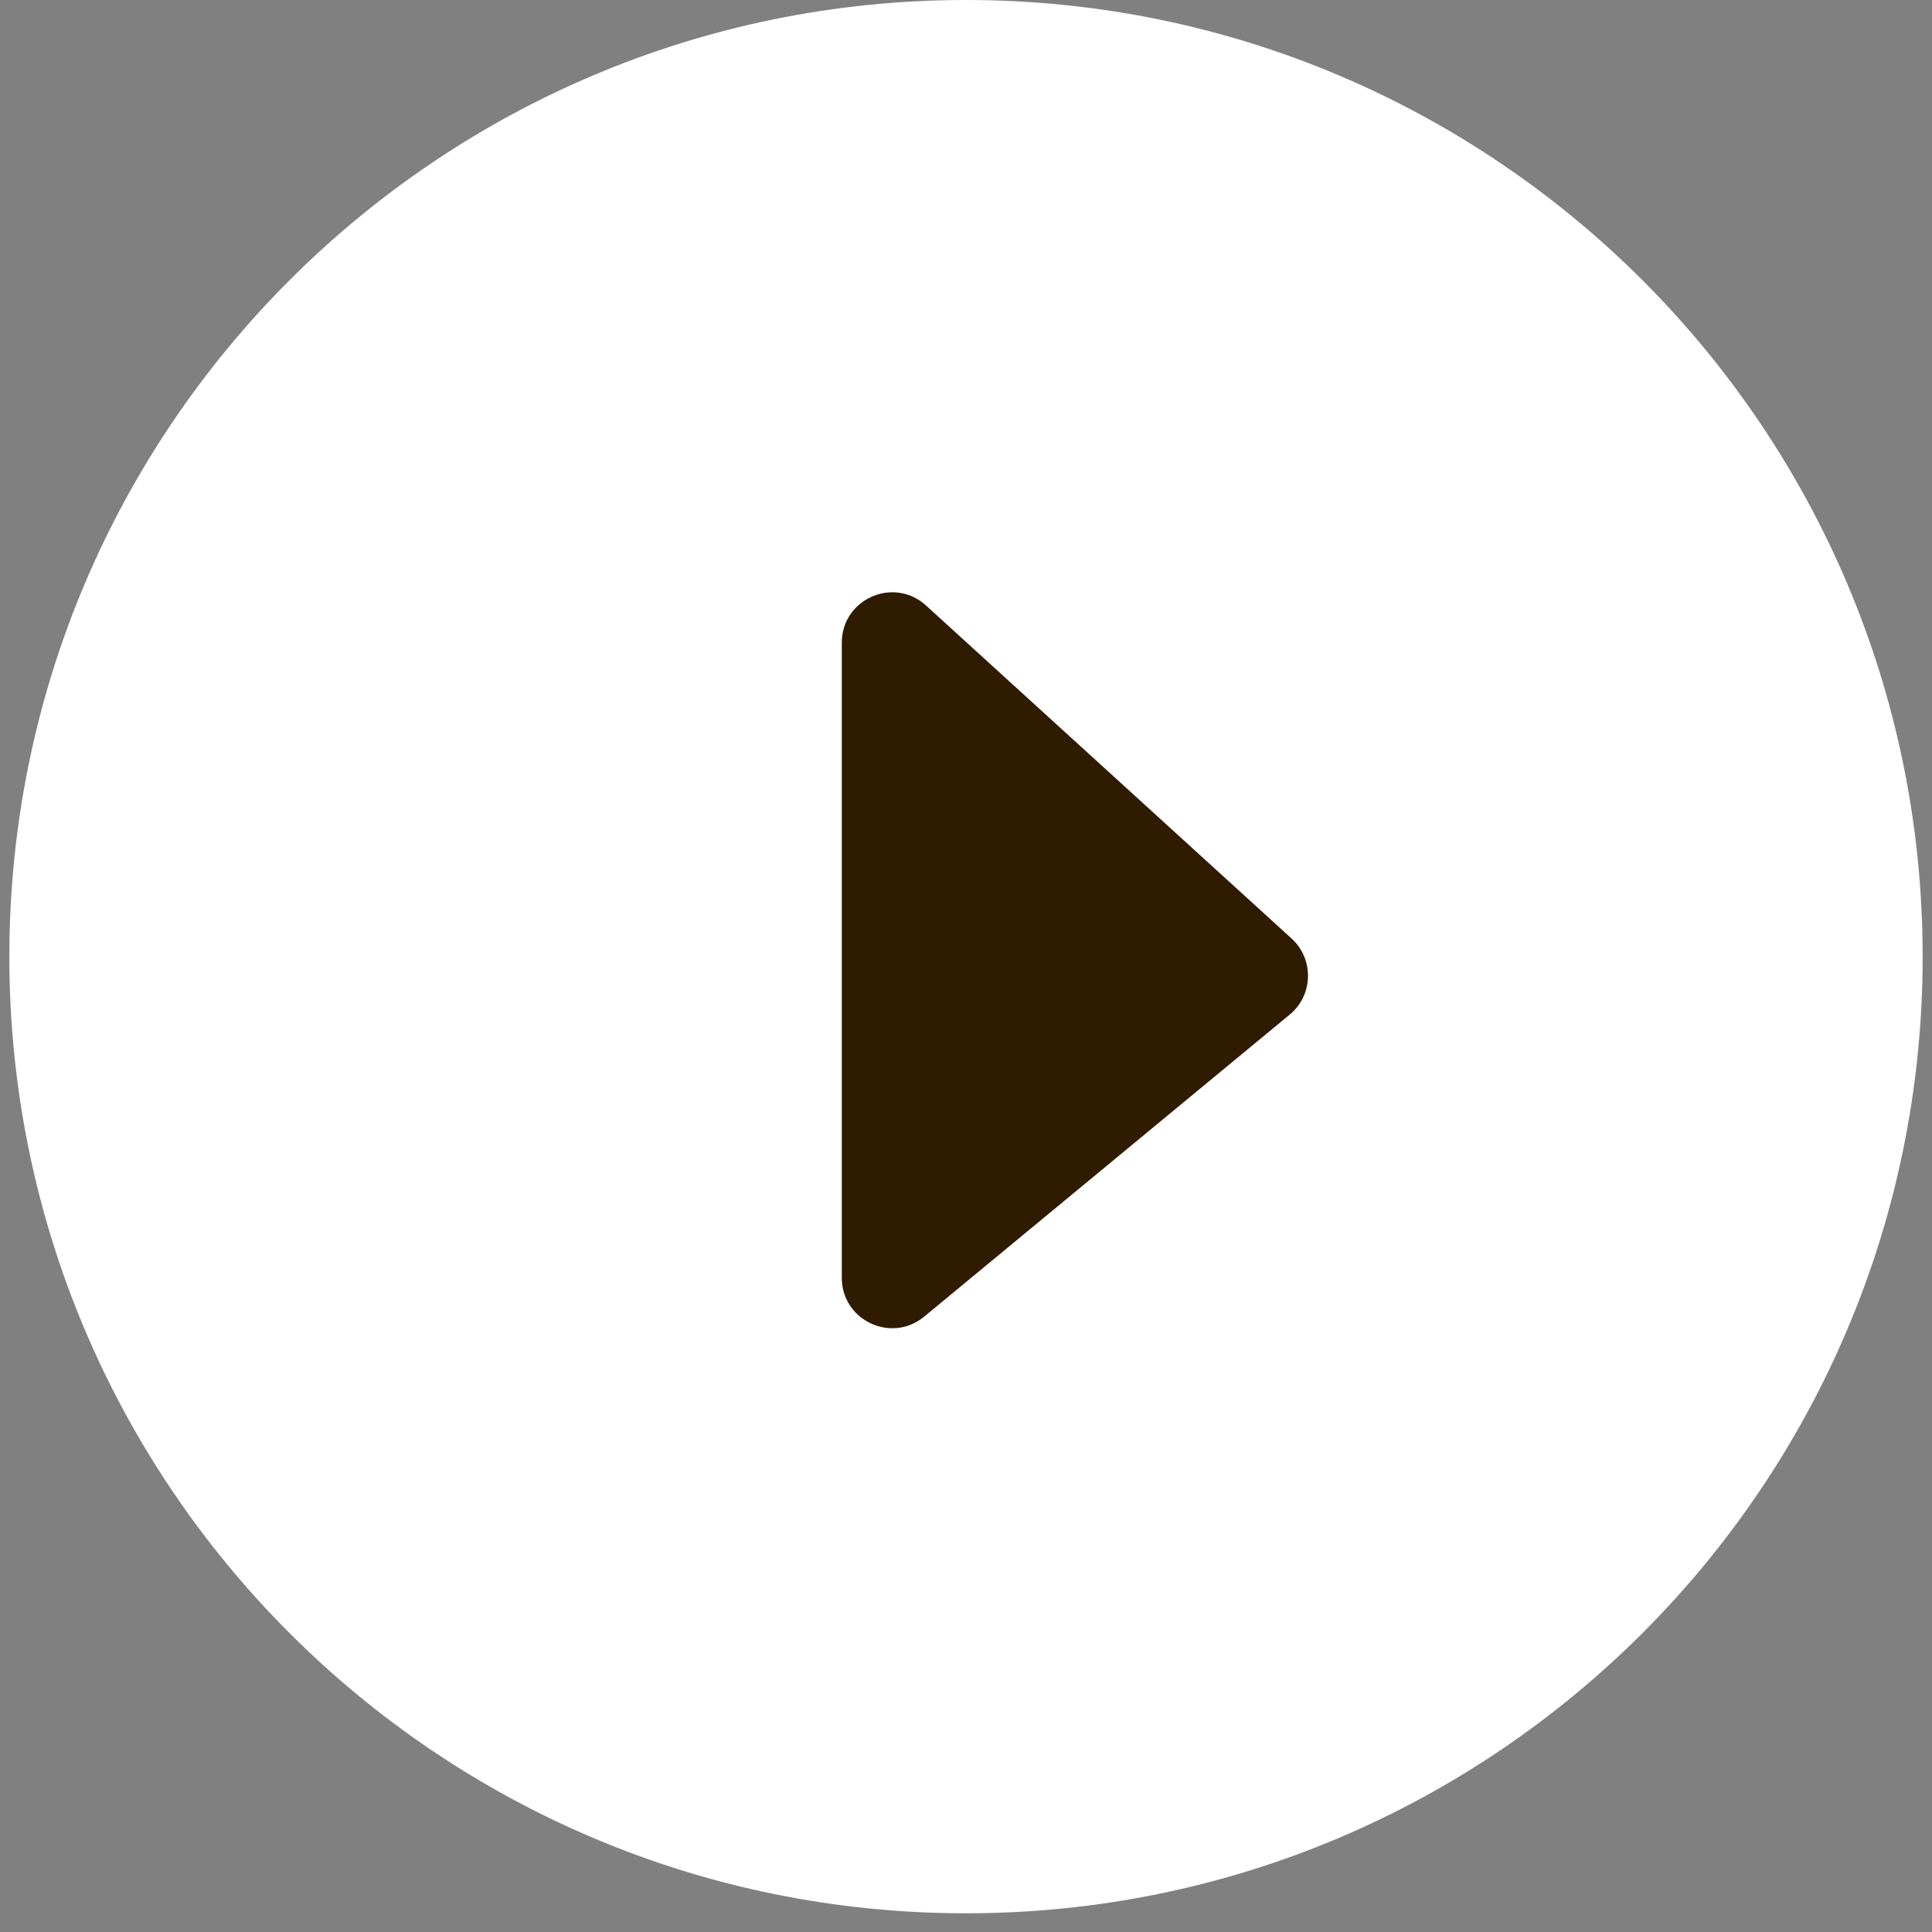
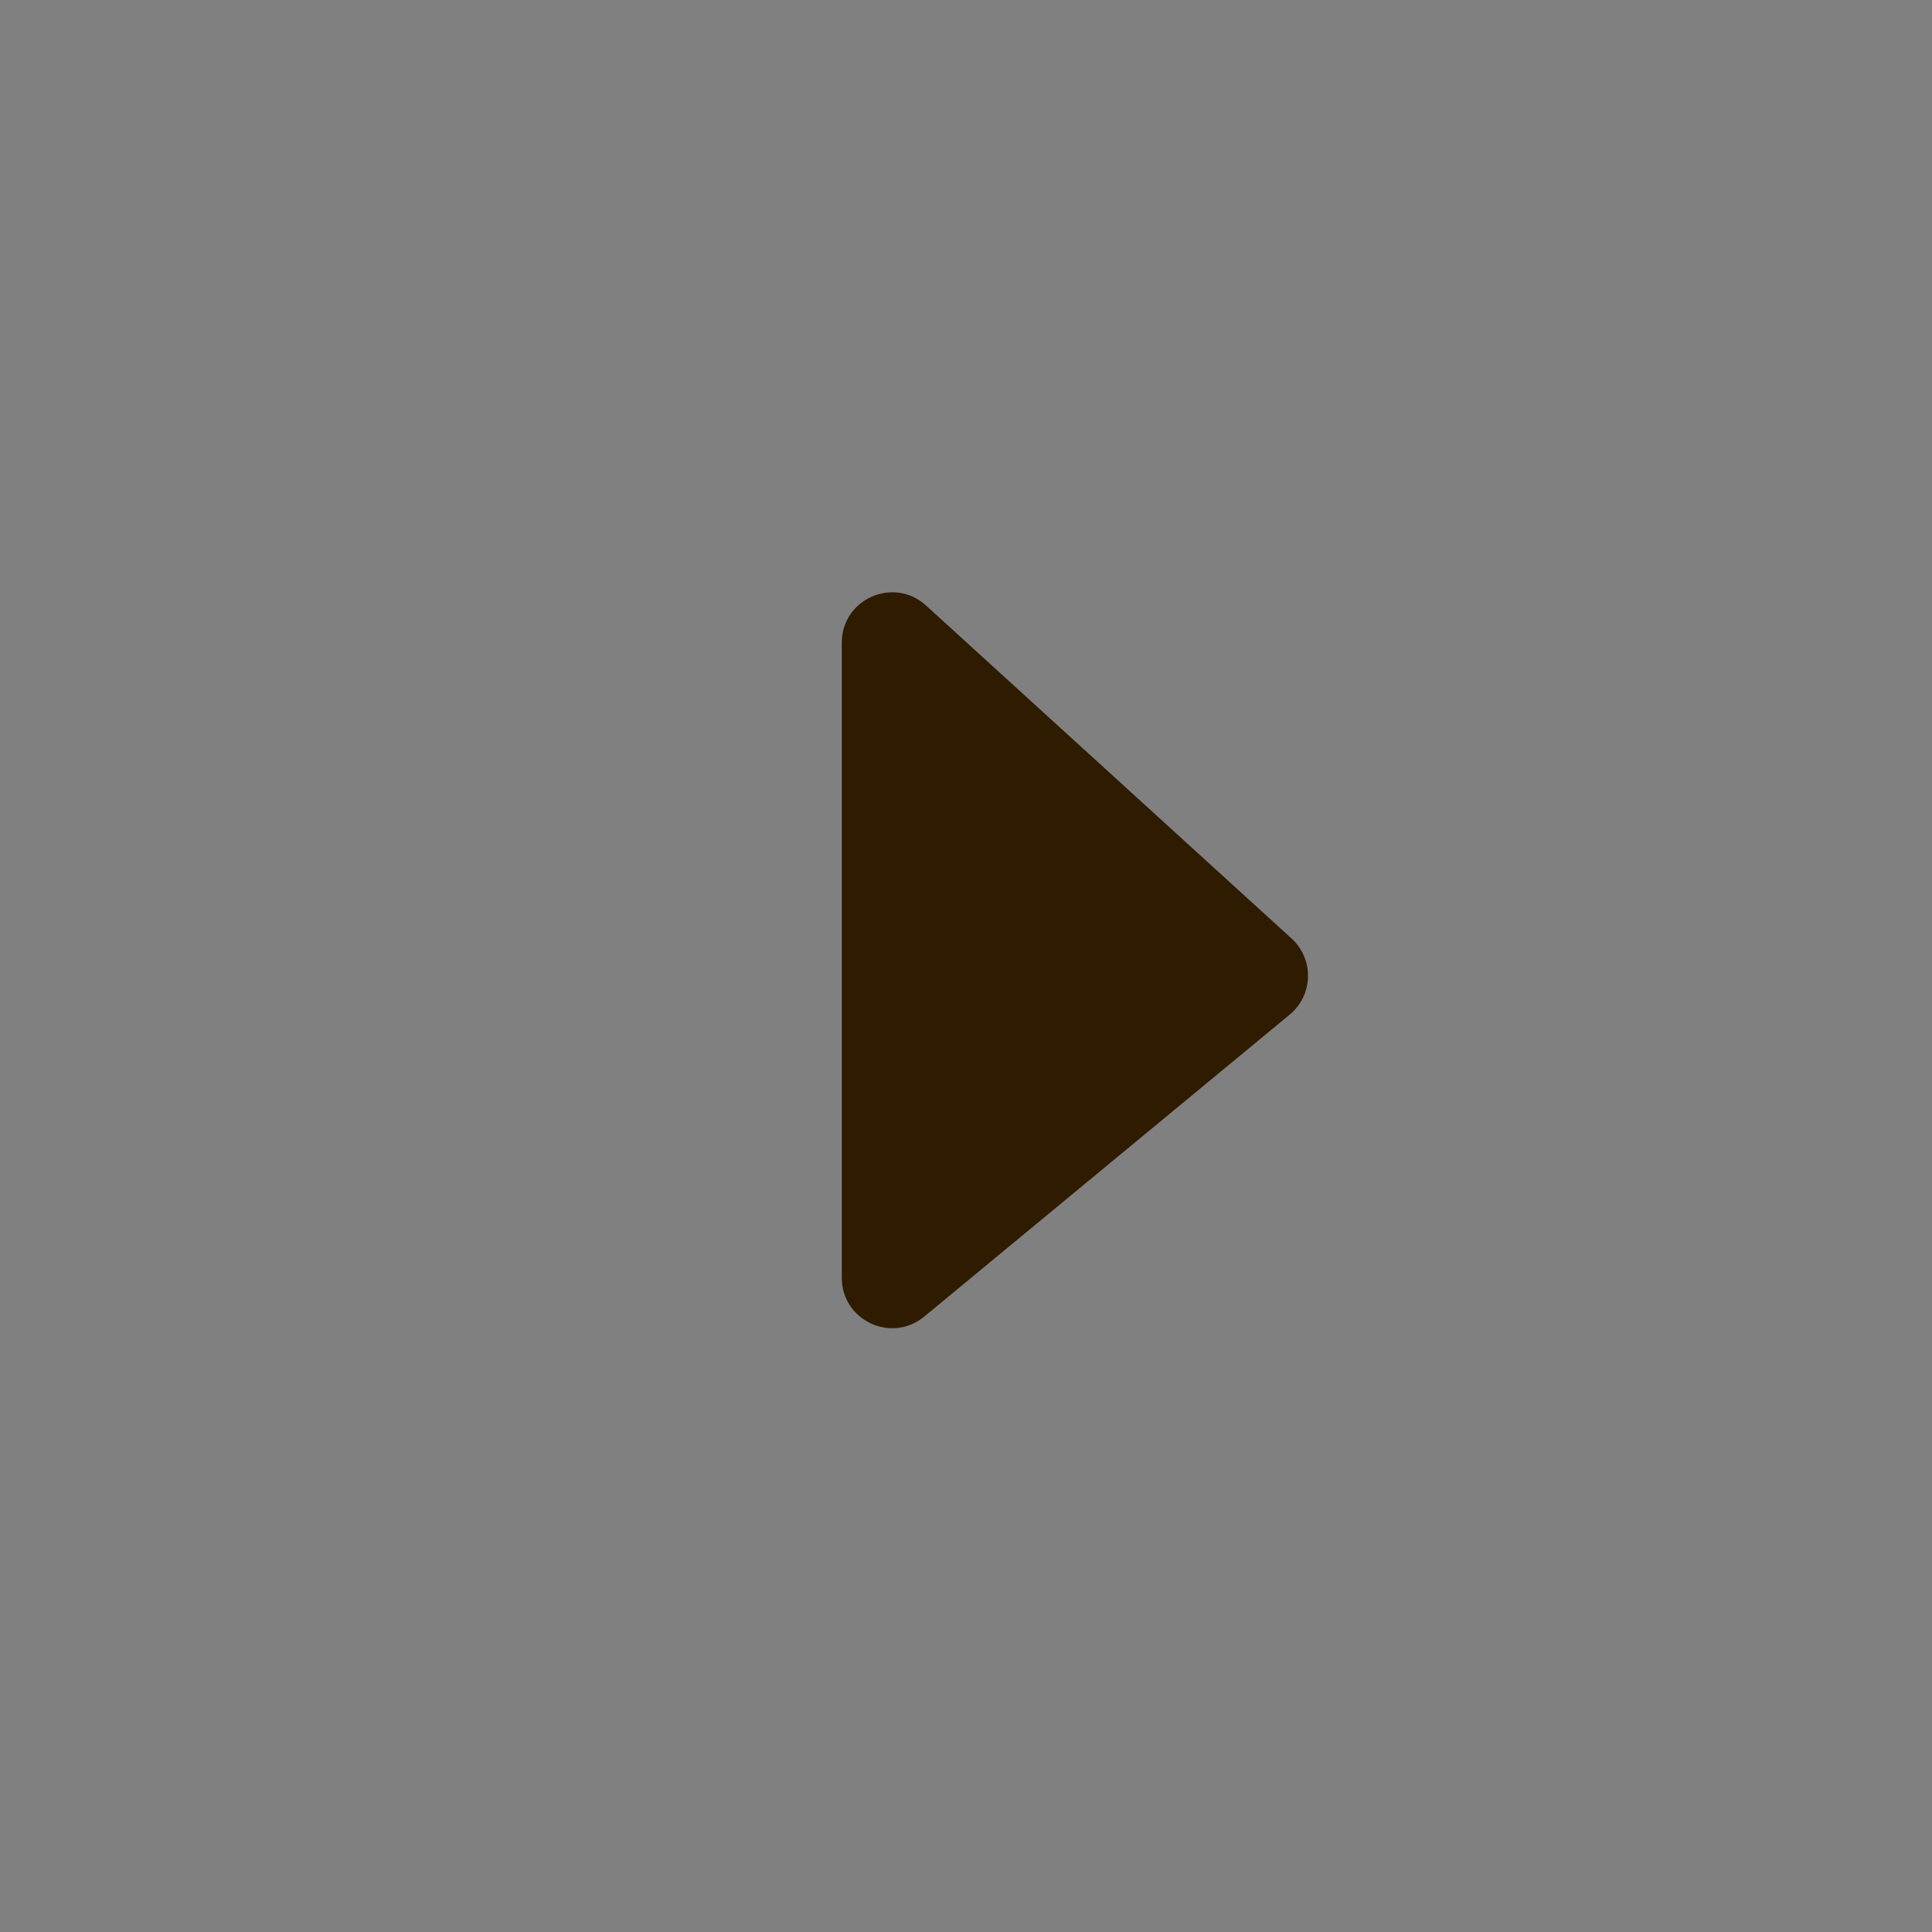
<svg xmlns="http://www.w3.org/2000/svg" width="31" height="31" viewBox="0 0 31 31" fill="none">
  <rect x="0" y="0" width="31" height="31" fill="#808080" stroke="none" />
-   <path d="M15.5 30.7C23.978 30.7 30.85 23.828 30.85 15.35C30.85 6.872 23.978 0 15.5 0C7.023 0 0.15 6.872 0.15 15.35C0.15 23.828 7.023 30.7 15.5 30.7Z" fill="white" />
  <path d="M20.724 15.059C21.087 15.39 21.073 15.966 20.695 16.279L14.829 21.126C14.303 21.561 13.507 21.186 13.507 20.503V10.313C13.507 9.611 14.34 9.243 14.859 9.716L20.724 15.059Z" fill="#2F1B00" />
</svg>